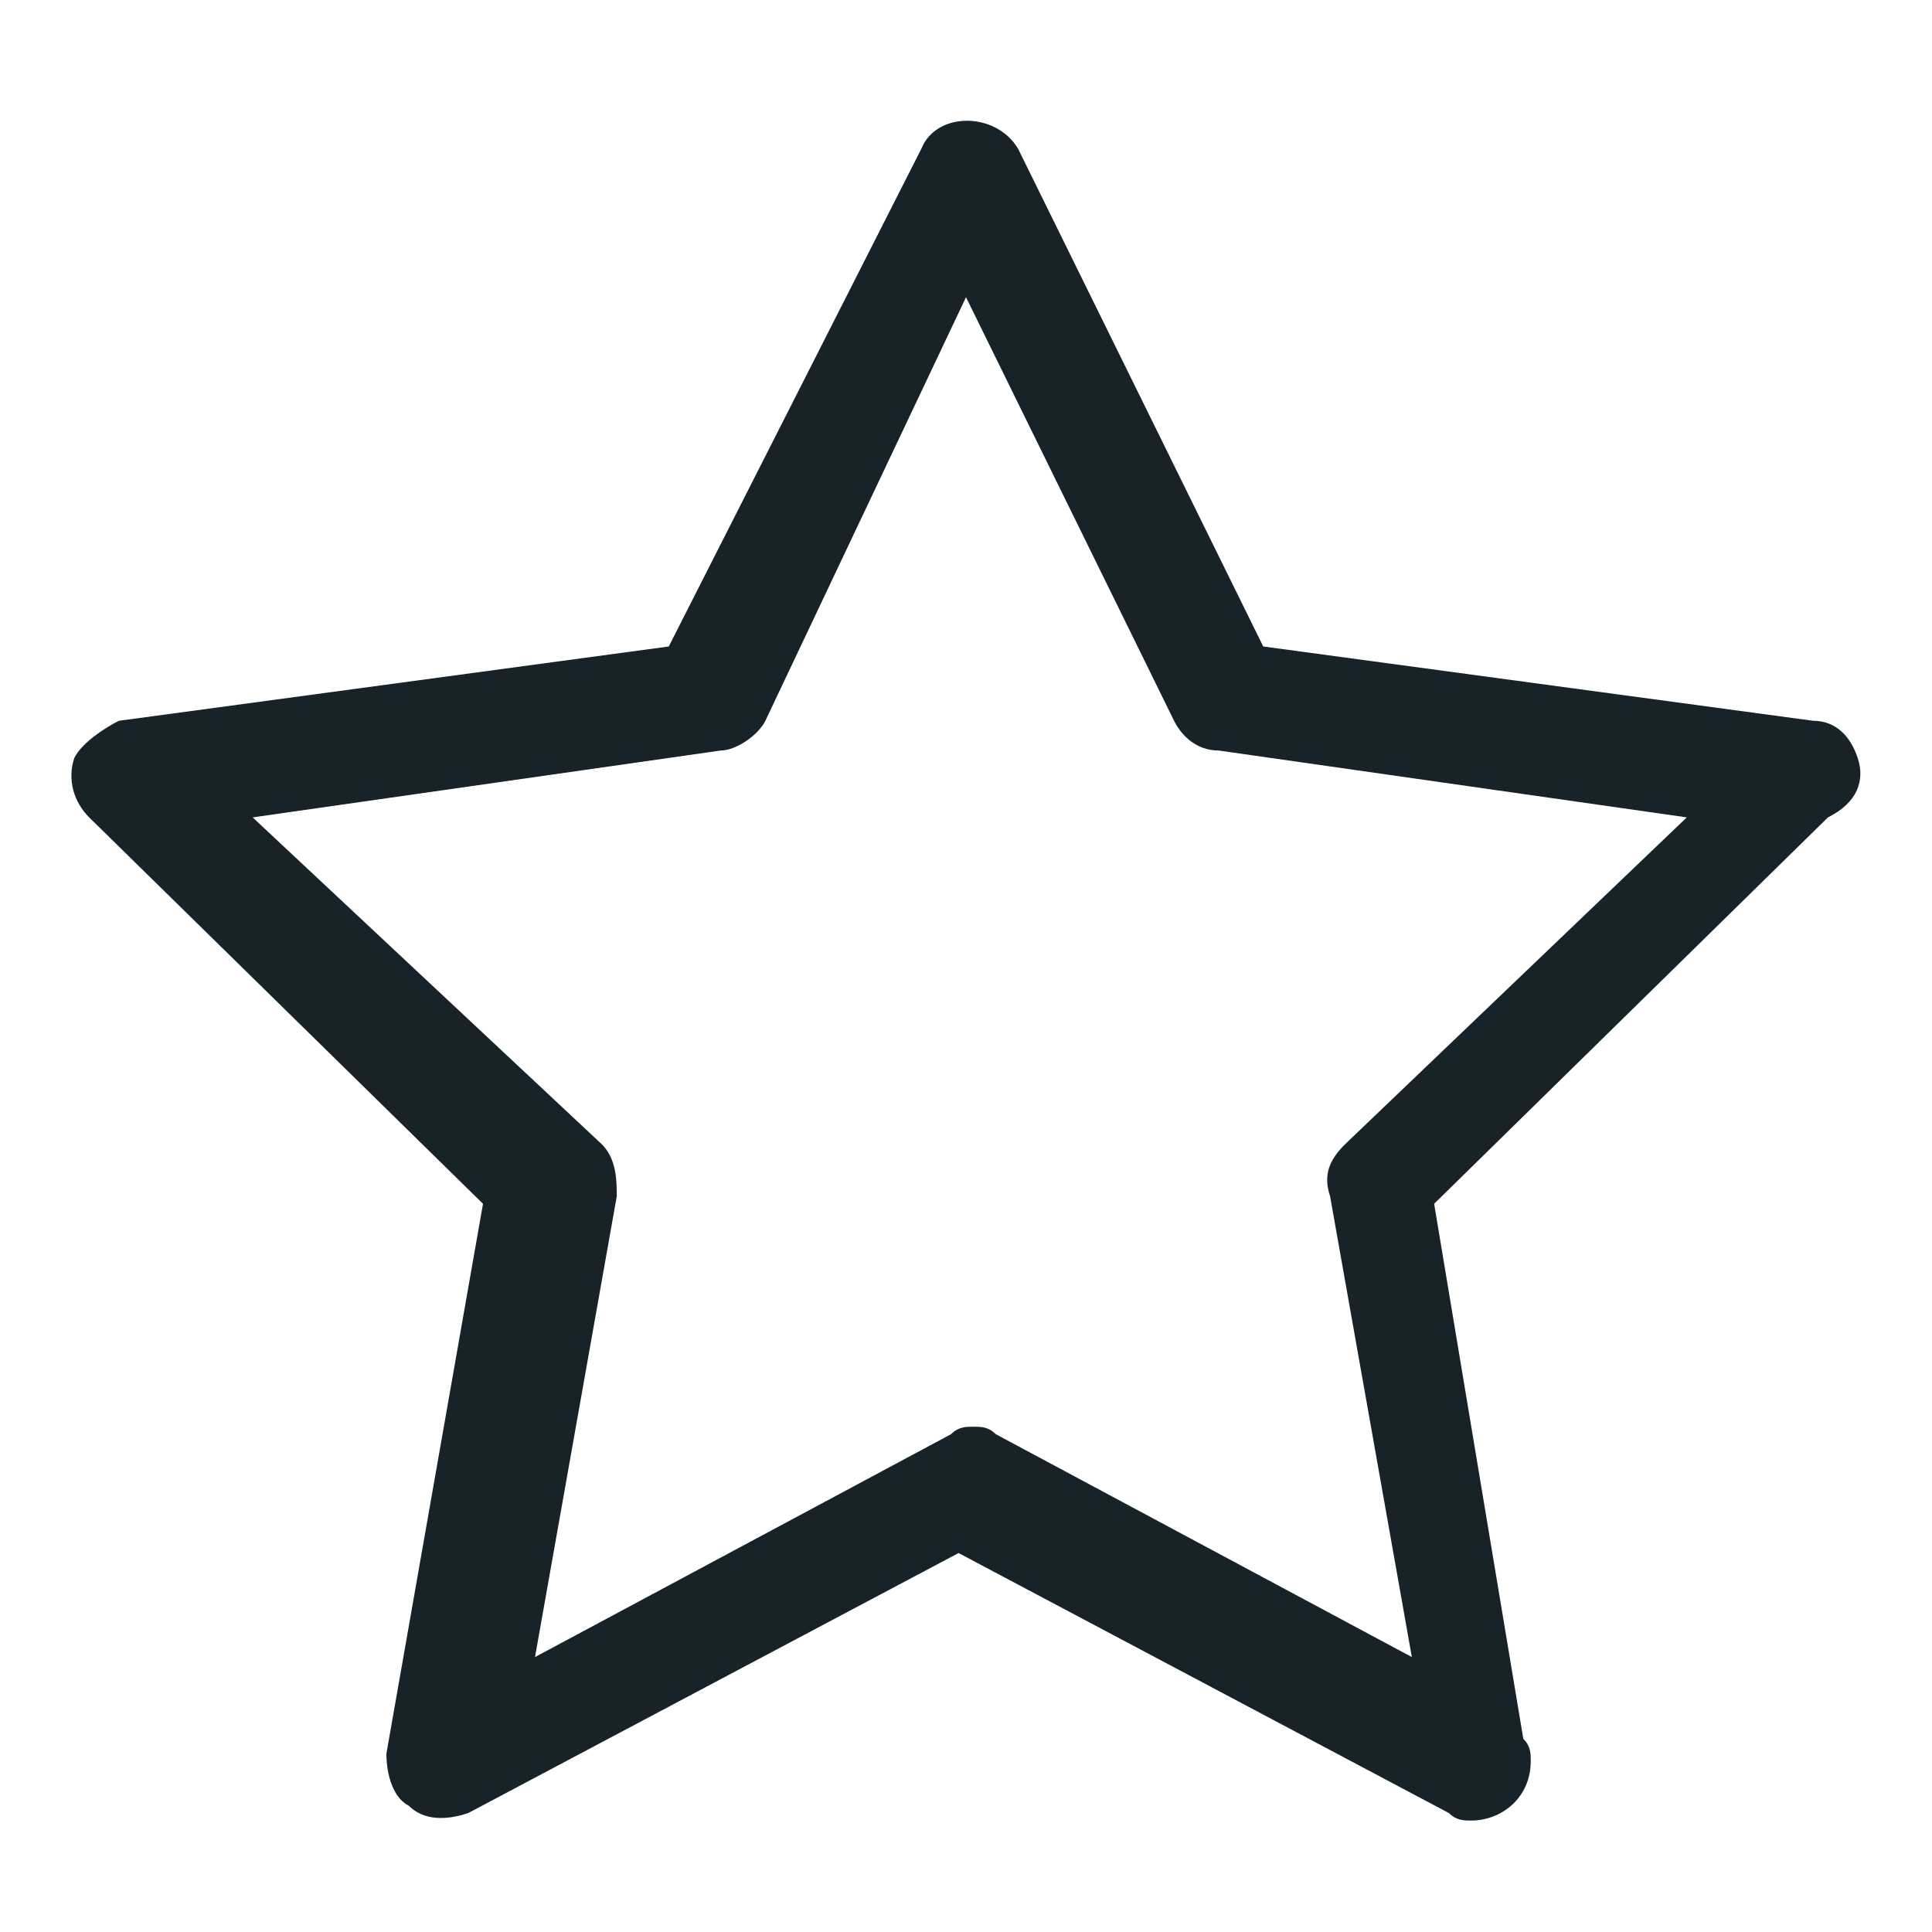
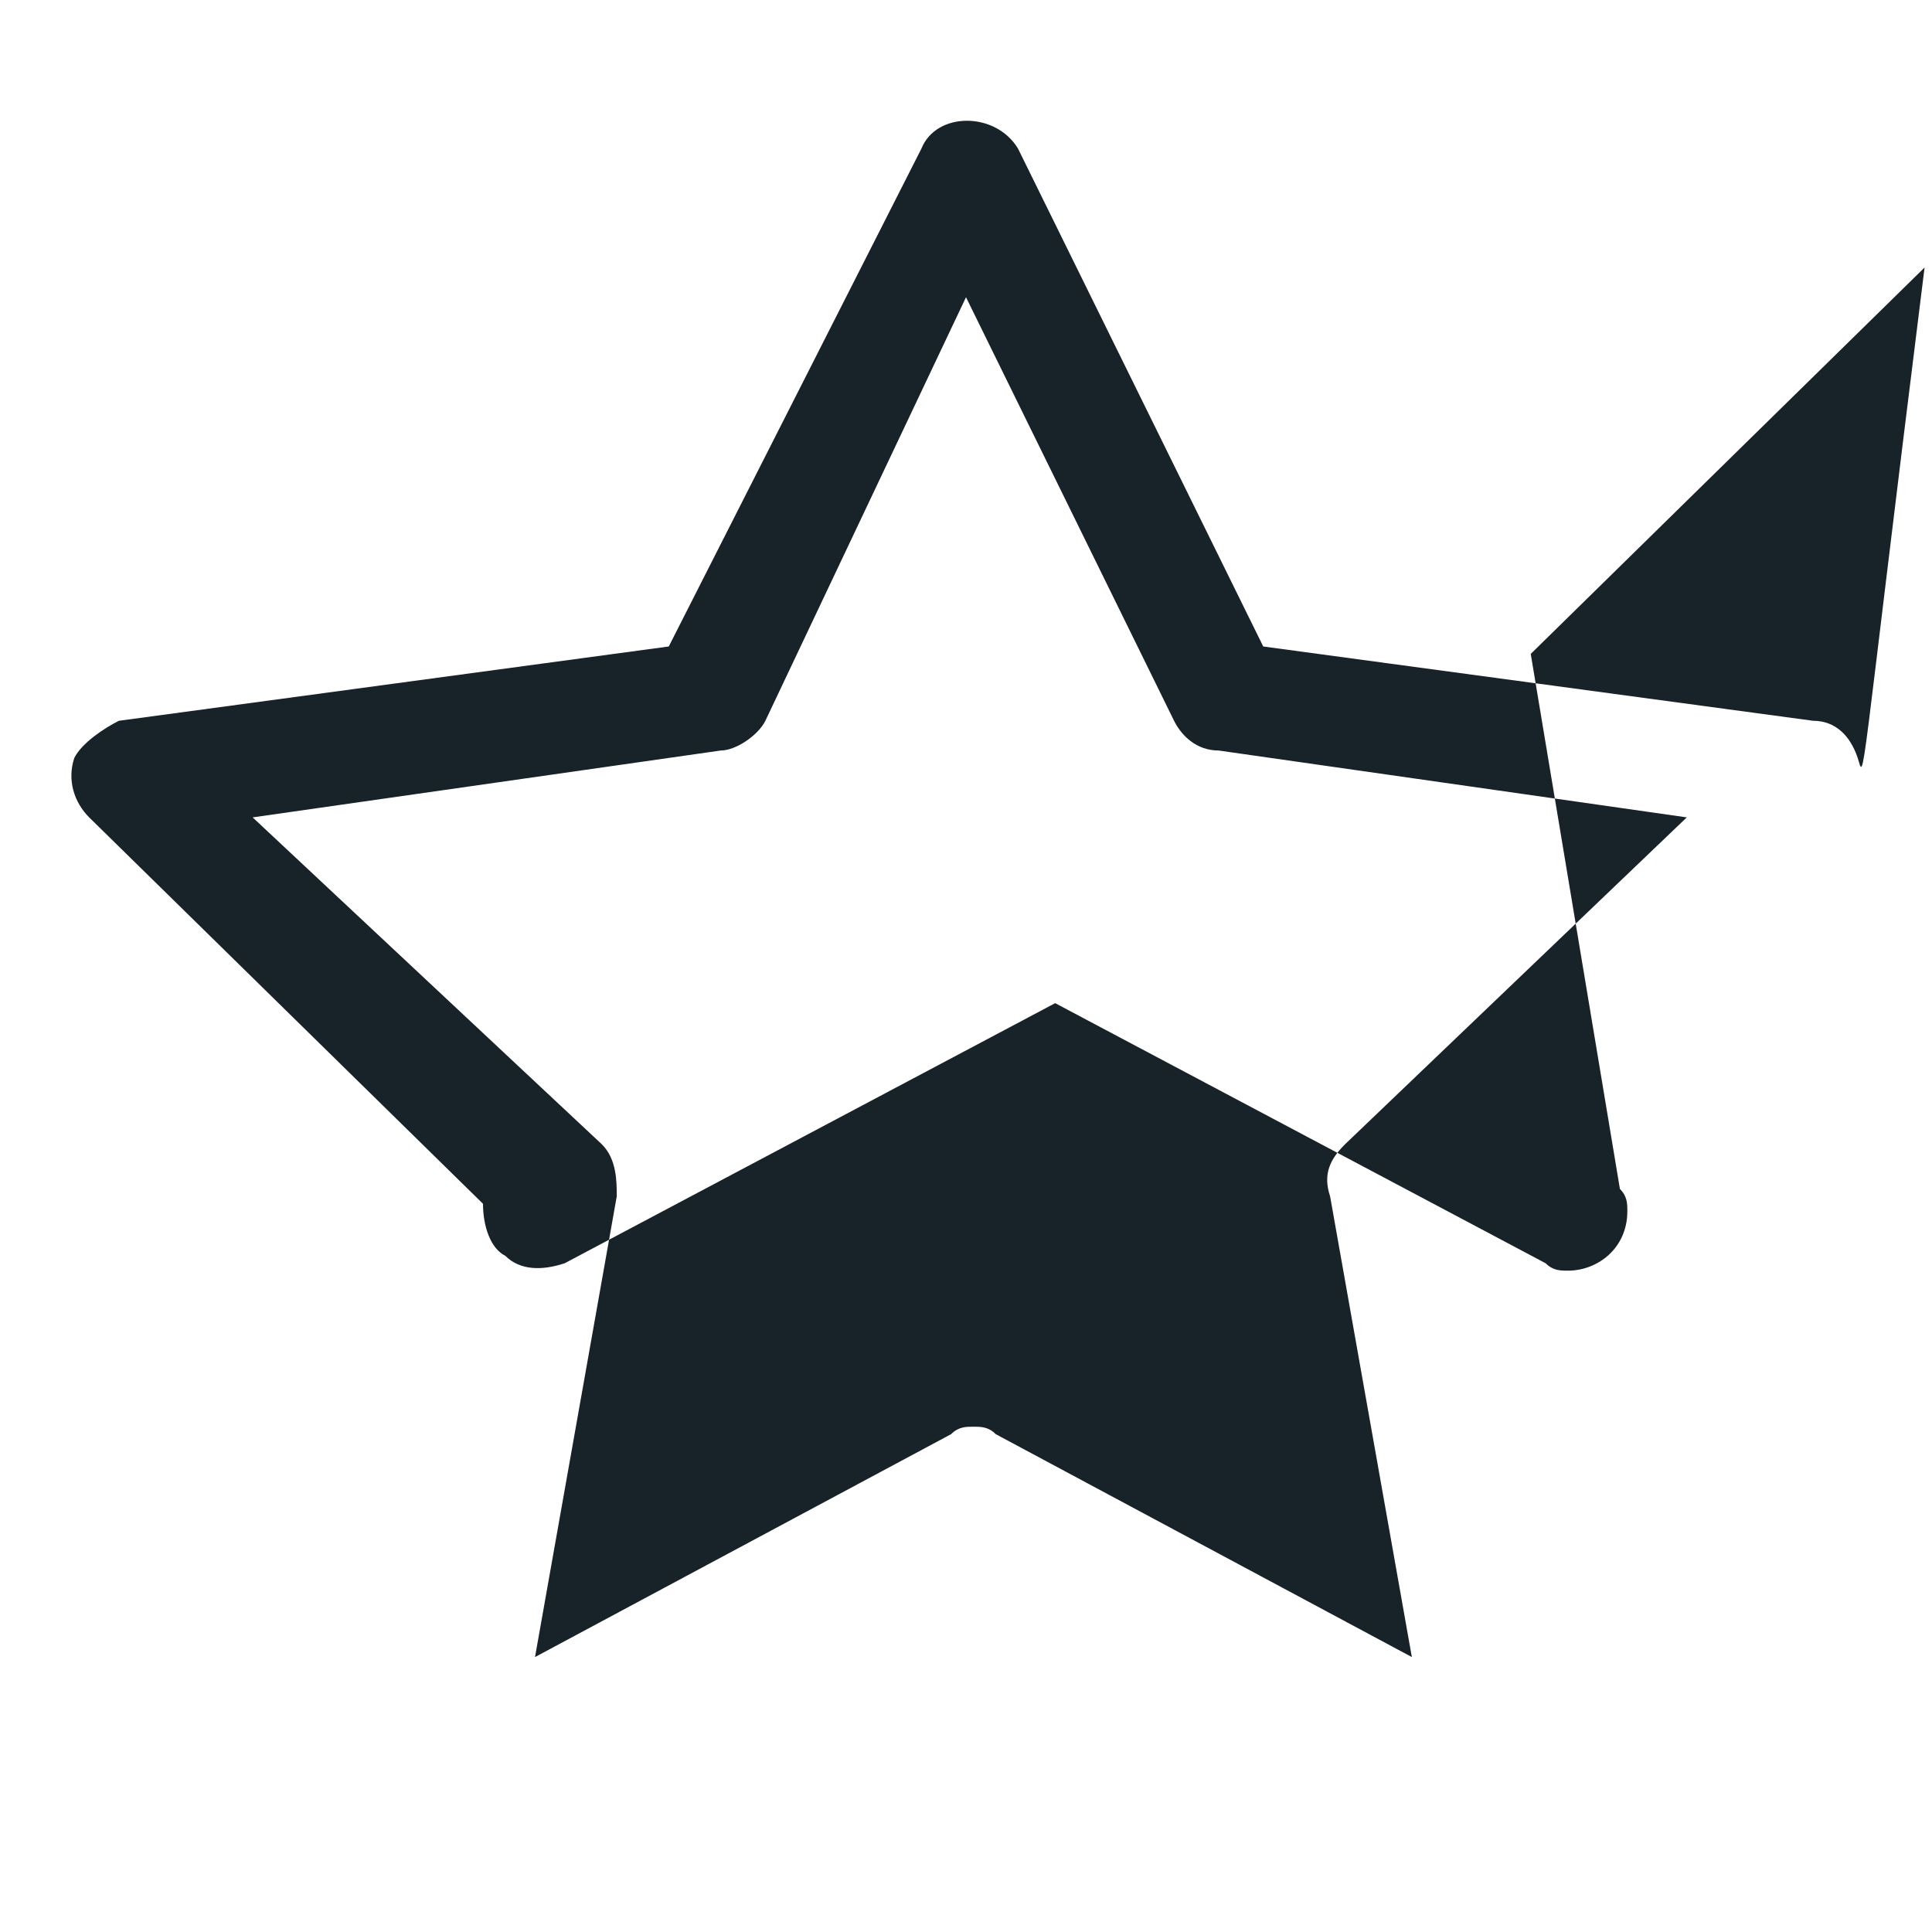
<svg xmlns="http://www.w3.org/2000/svg" version="1.1" id="Слой_1" x="0px" y="0px" viewBox="0 0 26 26" style="enable-background:new 0 0 26 26;" xml:space="preserve">
  <style type="text/css">
	.st0{fill:#172229;}
</style>
-   <path class="st0" d="M25,10.2c-0.1-0.3-0.3-0.5-0.6-0.5L17,8.7L13.7,2c-0.3-0.5-1.1-0.5-1.3,0L9,8.7L1.6,9.7C1.4,9.8,1.1,10,1,10.2  c-0.1,0.3,0,0.6,0.2,0.8l5.3,5.2l-1.3,7.4c0,0.3,0.1,0.6,0.3,0.7c0.2,0.2,0.5,0.2,0.8,0.1l6.6-3.5l6.6,3.5c0.1,0.1,0.2,0.1,0.3,0.1  c0,0,0,0,0,0c0.4,0,0.8-0.3,0.8-0.8c0-0.1,0-0.2-0.1-0.3l-1.2-7.2l5.3-5.2C25,10.8,25.1,10.5,25,10.2z M18.1,15.4  c-0.2,0.2-0.3,0.4-0.2,0.7l1.1,6.2l-5.6-3c-0.1-0.1-0.2-0.1-0.3-0.1s-0.2,0-0.3,0.1l-5.6,3l1.1-6.2c0-0.2,0-0.5-0.2-0.7L3.4,11  l6.3-0.9c0.2,0,0.5-0.2,0.6-0.4L13,4l2.8,5.7c0.1,0.2,0.3,0.4,0.6,0.4l6.3,0.9L18.1,15.4z" />
+   <path class="st0" d="M25,10.2c-0.1-0.3-0.3-0.5-0.6-0.5L17,8.7L13.7,2c-0.3-0.5-1.1-0.5-1.3,0L9,8.7L1.6,9.7C1.4,9.8,1.1,10,1,10.2  c-0.1,0.3,0,0.6,0.2,0.8l5.3,5.2c0,0.3,0.1,0.6,0.3,0.7c0.2,0.2,0.5,0.2,0.8,0.1l6.6-3.5l6.6,3.5c0.1,0.1,0.2,0.1,0.3,0.1  c0,0,0,0,0,0c0.4,0,0.8-0.3,0.8-0.8c0-0.1,0-0.2-0.1-0.3l-1.2-7.2l5.3-5.2C25,10.8,25.1,10.5,25,10.2z M18.1,15.4  c-0.2,0.2-0.3,0.4-0.2,0.7l1.1,6.2l-5.6-3c-0.1-0.1-0.2-0.1-0.3-0.1s-0.2,0-0.3,0.1l-5.6,3l1.1-6.2c0-0.2,0-0.5-0.2-0.7L3.4,11  l6.3-0.9c0.2,0,0.5-0.2,0.6-0.4L13,4l2.8,5.7c0.1,0.2,0.3,0.4,0.6,0.4l6.3,0.9L18.1,15.4z" />
</svg>